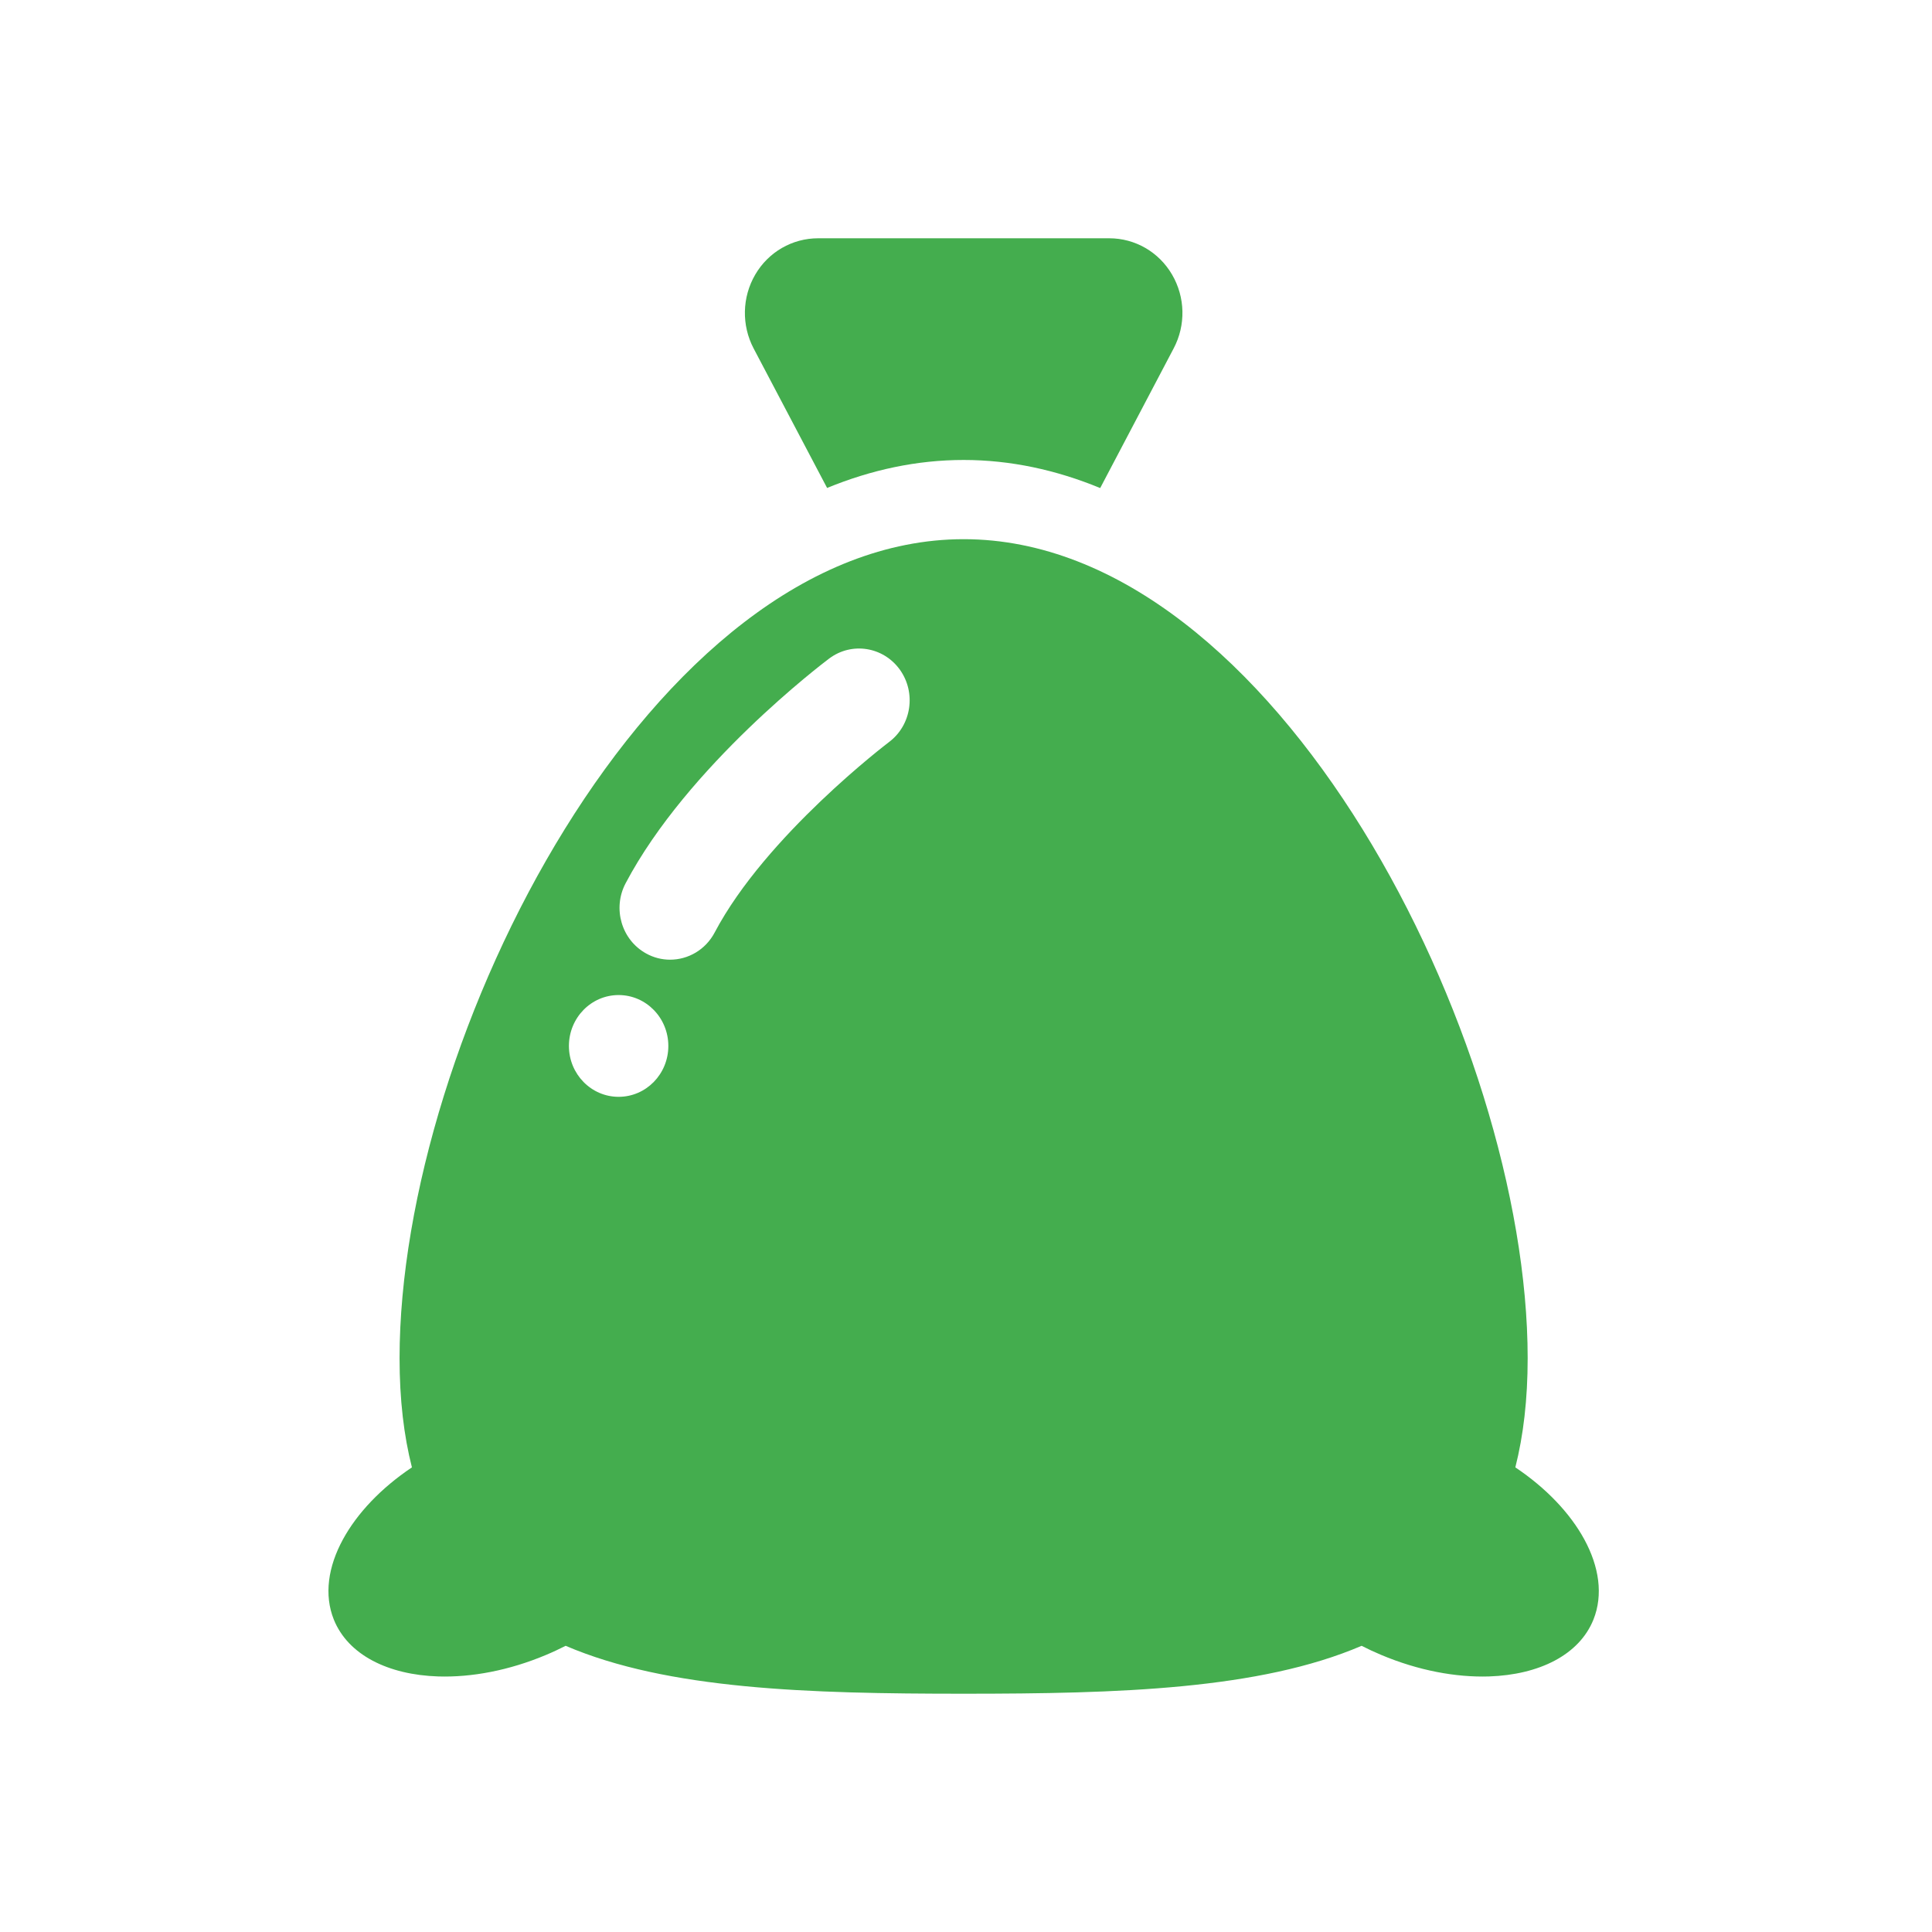
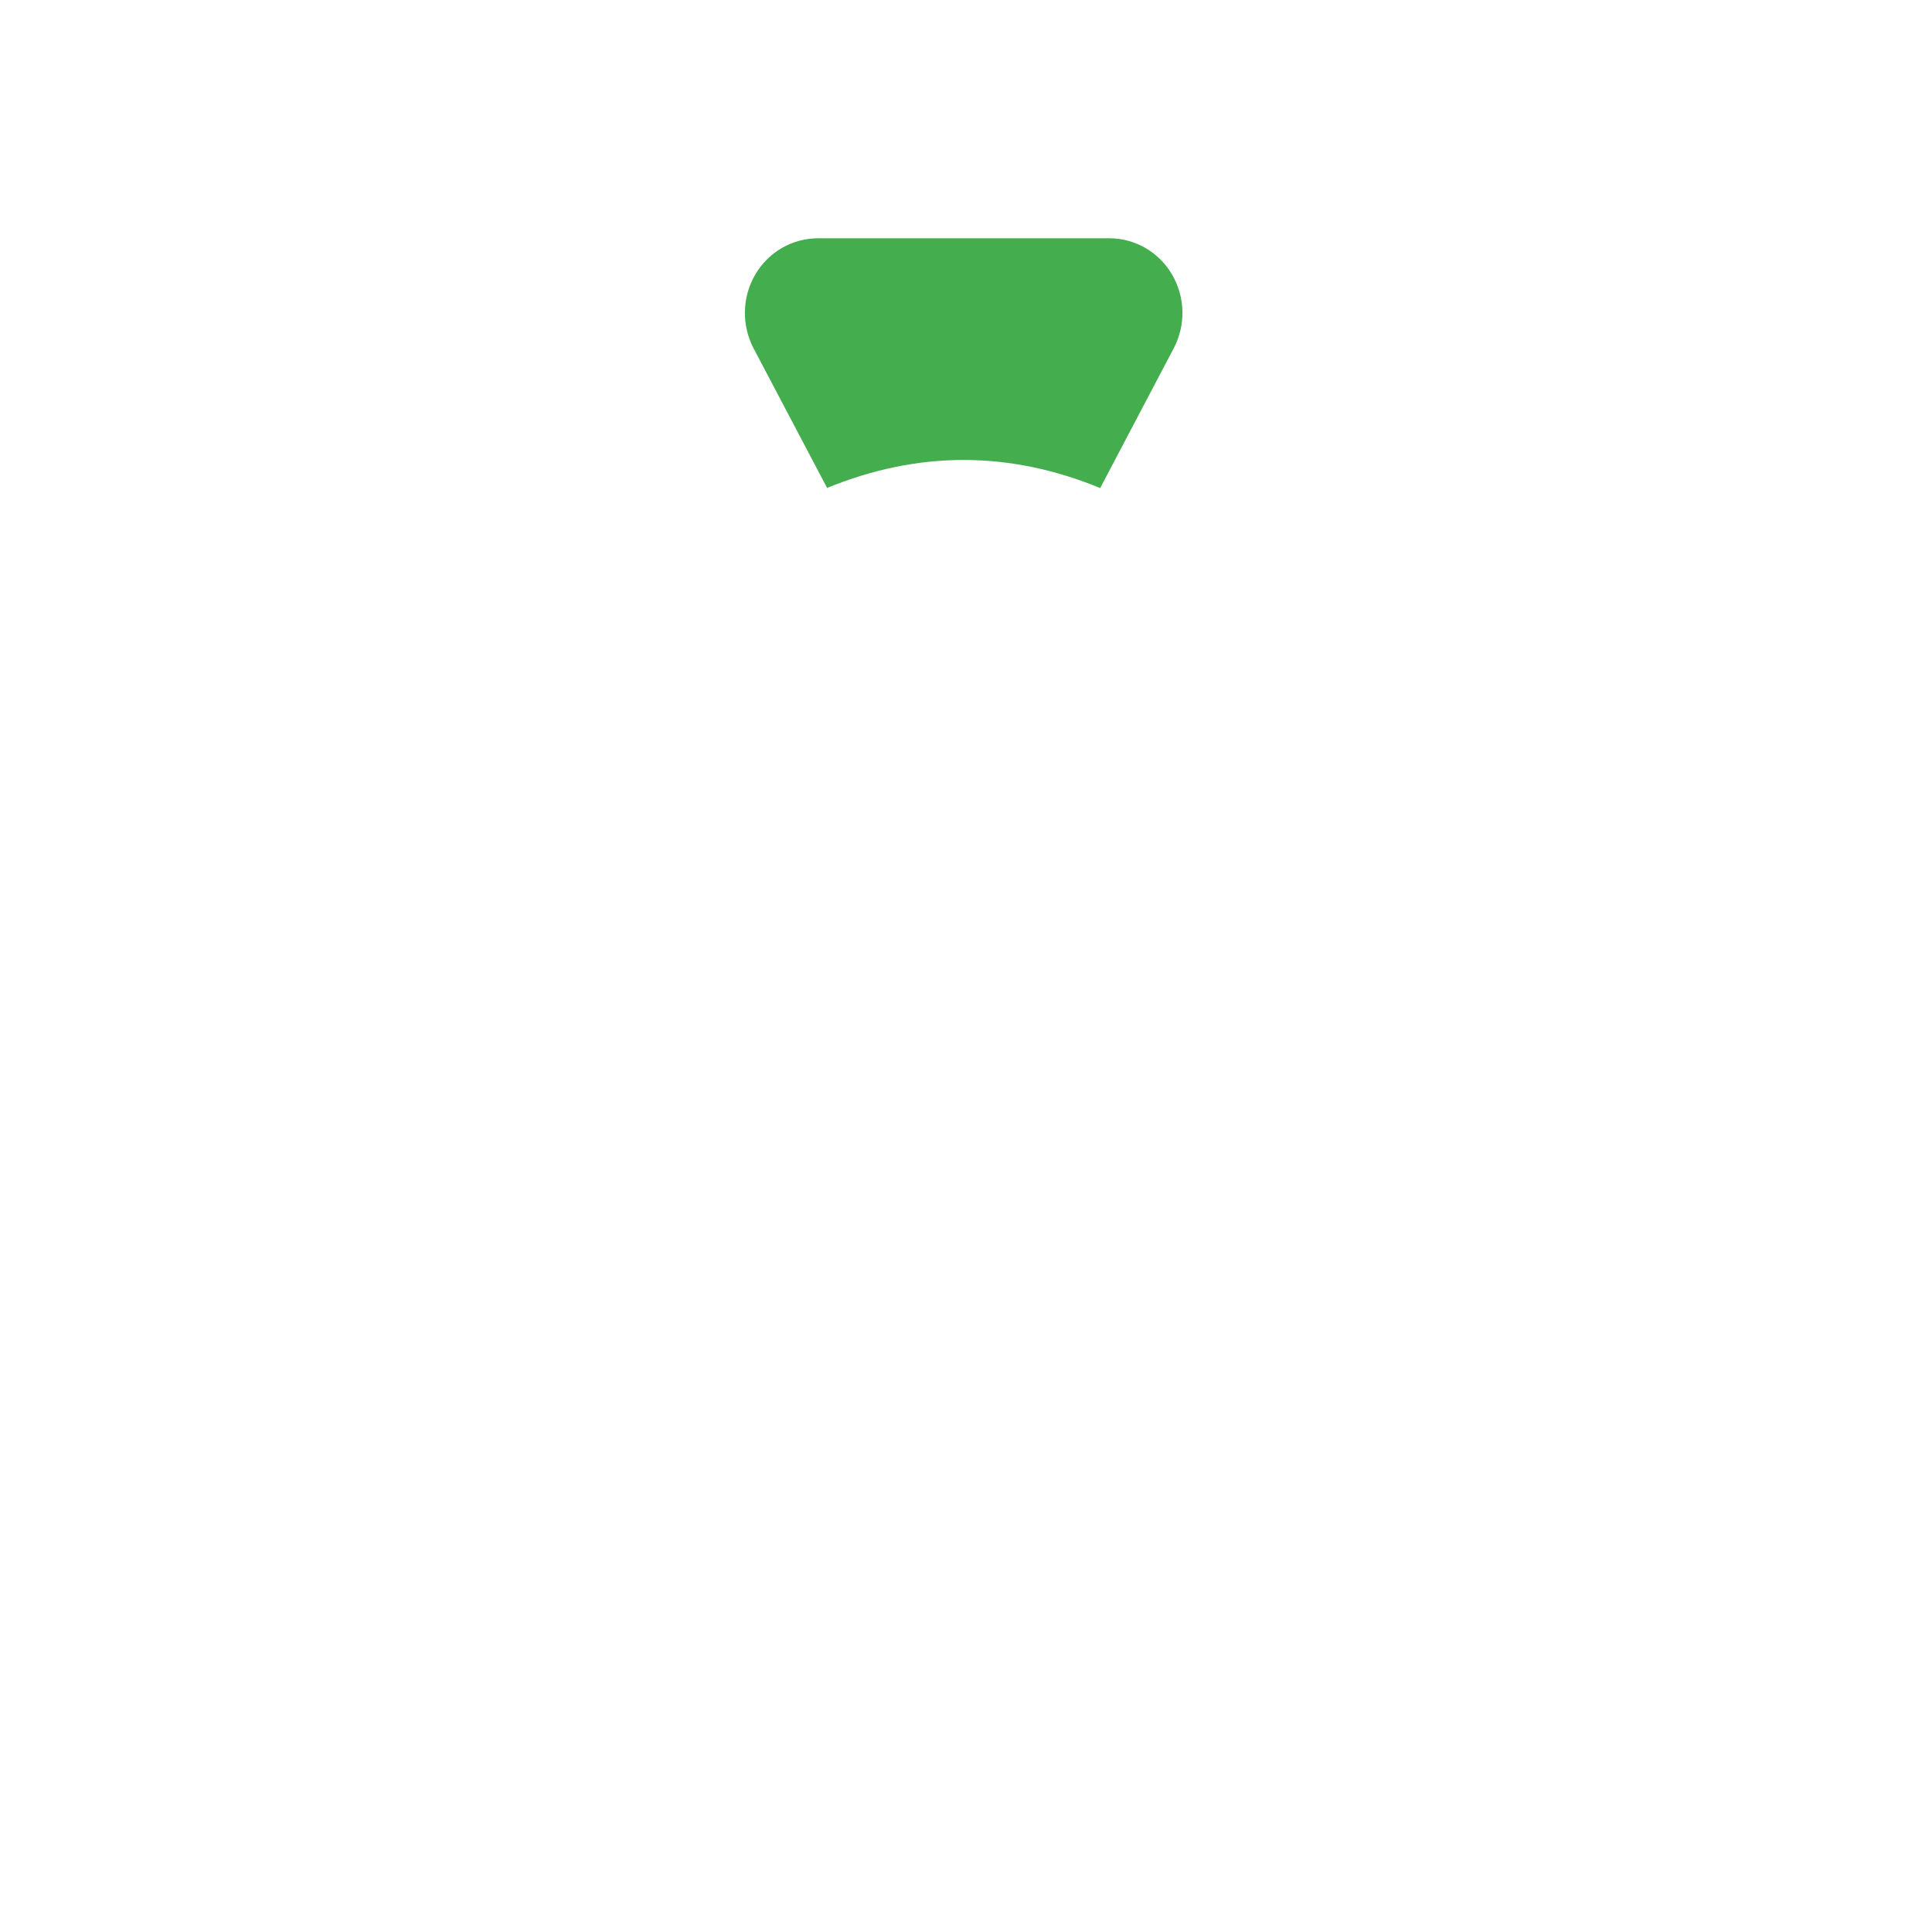
<svg xmlns="http://www.w3.org/2000/svg" width="300" height="300" viewBox="0 0 300 300" fill="none">
  <path d="M128.433 75.769C135.267 72.961 142.358 71.424 149.638 71.424C156.913 71.424 164.009 72.971 170.838 75.784L182.247 54.093C184.152 50.482 184.05 46.151 181.995 42.635C179.945 39.123 176.247 37 172.243 37H127.038C123.029 37 119.326 39.123 117.276 42.635C115.221 46.151 115.129 50.497 117.024 54.108L128.433 75.769Z" fill="#44AD4E" />
-   <path d="M245.998 239.013C243.802 234.985 240.099 231.066 235.301 227.852C236.551 222.922 237.215 217.302 237.215 210.888C237.215 161.391 198.005 83.724 149.639 83.724C101.259 83.724 62.044 161.381 62.044 210.888C62.044 217.302 62.708 222.922 63.963 227.852C59.165 231.066 55.462 234.985 53.266 239.013C50.94 243.268 50.3 247.658 51.837 251.492C54.056 256.983 60.275 260.064 68.034 260.317C73.191 260.48 79.032 259.404 84.828 256.959C85.861 256.527 86.854 256.056 87.833 255.56C103.673 262.35 125.512 263 149.634 263C173.752 263 195.587 262.35 211.431 255.56C212.405 256.061 213.403 256.522 214.436 256.959C220.232 259.404 226.068 260.48 231.23 260.317C238.994 260.054 245.213 256.983 247.428 251.492C248.964 247.658 248.319 243.268 245.998 239.013ZM96.058 170.314C91.798 170.314 88.342 166.777 88.342 162.417C88.342 158.052 91.793 154.511 96.058 154.511C100.323 154.511 103.779 158.052 103.779 162.417C103.779 166.777 100.328 170.314 96.058 170.314ZM138.046 115.226C137.857 115.37 118.911 129.745 110.972 144.799C109.557 147.487 106.847 149.02 104.051 149.02C102.786 149.02 101.511 148.712 100.328 148.053C96.509 145.945 95.084 141.069 97.144 137.155C106.779 118.887 127.858 102.93 128.75 102.26C132.244 99.636 137.149 100.405 139.728 103.982C142.292 107.563 141.545 112.597 138.046 115.226Z" fill="#44AD4E" />
</svg>